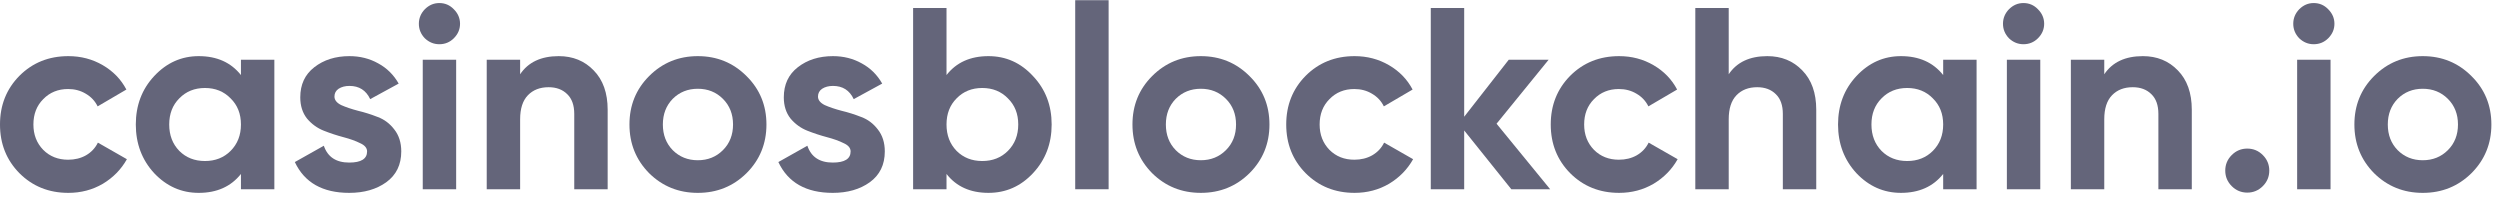
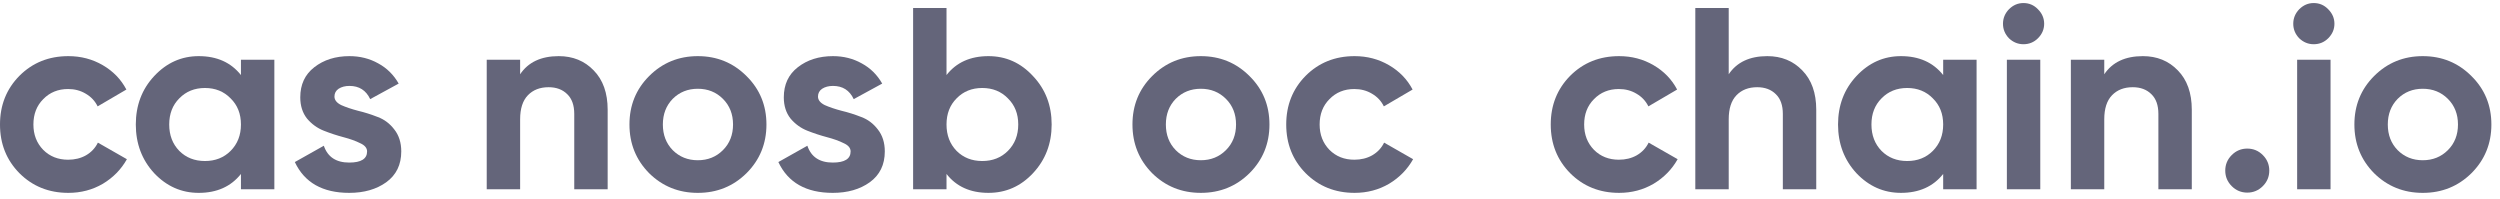
<svg xmlns="http://www.w3.org/2000/svg" width="251" height="20" viewBox="0 0 251 20" fill="none">
  <path d="M99.242 5.636C100.992 5.636 102.483 6.303 103.714 7.638C104.962 8.955 105.586 10.575 105.586 12.499C105.586 14.424 104.962 16.053 103.714 17.387C102.483 18.705 100.992 19.363 99.242 19.363C97.422 19.363 96.018 18.731 95.03 17.465V19H91.676V0.8H95.03V7.534C96.018 6.268 97.422 5.636 99.242 5.636ZM96.044 15.152C96.72 15.828 97.578 16.166 98.618 16.166C99.658 16.166 100.516 15.828 101.192 15.152C101.885 14.458 102.232 13.574 102.232 12.499C102.232 11.425 101.885 10.55 101.192 9.874C100.516 9.18 99.658 8.834 98.618 8.834C97.578 8.834 96.72 9.18 96.044 9.874C95.368 10.55 95.03 11.425 95.03 12.499C95.03 13.574 95.368 14.458 96.044 15.152Z" fill="#64657A" />
-   <path d="M107.951 19V0.02H111.305V19H107.951Z" fill="#64657A" />
  <path d="M125.451 17.387C124.116 18.705 122.487 19.363 120.563 19.363C118.639 19.363 117.01 18.705 115.675 17.387C114.358 16.053 113.699 14.424 113.699 12.499C113.699 10.575 114.358 8.955 115.675 7.638C117.01 6.303 118.639 5.636 120.563 5.636C122.487 5.636 124.116 6.303 125.451 7.638C126.786 8.955 127.453 10.575 127.453 12.499C127.453 14.424 126.786 16.053 125.451 17.387ZM118.041 15.073C118.717 15.749 119.558 16.087 120.563 16.087C121.568 16.087 122.409 15.749 123.085 15.073C123.761 14.398 124.099 13.54 124.099 12.499C124.099 11.46 123.761 10.601 123.085 9.926C122.409 9.25 121.568 8.912 120.563 8.912C119.558 8.912 118.717 9.25 118.041 9.926C117.382 10.601 117.053 11.46 117.053 12.499C117.053 13.54 117.382 14.398 118.041 15.073Z" fill="#64657A" />
  <path d="M136 19.363C134.042 19.363 132.404 18.705 131.086 17.387C129.786 16.07 129.137 14.441 129.137 12.499C129.137 10.558 129.786 8.929 131.086 7.612C132.404 6.294 134.042 5.636 136 5.636C137.266 5.636 138.418 5.939 139.458 6.546C140.498 7.152 141.287 7.967 141.825 8.99L138.938 10.68C138.678 10.142 138.28 9.718 137.743 9.406C137.223 9.094 136.633 8.938 135.974 8.938C134.969 8.938 134.137 9.276 133.479 9.952C132.82 10.61 132.491 11.46 132.491 12.499C132.491 13.522 132.82 14.371 133.479 15.047C134.137 15.706 134.969 16.035 135.974 16.035C136.65 16.035 137.249 15.888 137.769 15.594C138.306 15.281 138.705 14.857 138.965 14.319L141.876 15.983C141.304 17.006 140.498 17.829 139.458 18.453C138.418 19.06 137.266 19.363 136 19.363Z" fill="#64657A" />
-   <path d="M155.636 19H151.736L147.004 13.098V19H143.65V0.8H147.004V11.72L151.476 6H155.48L150.254 12.421L155.636 19Z" fill="#64657A" />
  <path d="M162.559 19.363C160.6 19.363 158.962 18.705 157.645 17.387C156.345 16.07 155.695 14.441 155.695 12.499C155.695 10.558 156.345 8.929 157.645 7.612C158.962 6.294 160.6 5.636 162.559 5.636C163.824 5.636 164.977 5.939 166.017 6.546C167.057 7.152 167.846 7.967 168.383 8.99L165.497 10.68C165.237 10.142 164.838 9.718 164.301 9.406C163.781 9.094 163.192 8.938 162.533 8.938C161.528 8.938 160.696 9.276 160.037 9.952C159.378 10.61 159.049 11.46 159.049 12.499C159.049 13.522 159.378 14.371 160.037 15.047C160.696 15.706 161.528 16.035 162.533 16.035C163.209 16.035 163.807 15.888 164.327 15.594C164.864 15.281 165.263 14.857 165.523 14.319L168.435 15.983C167.863 17.006 167.057 17.829 166.017 18.453C164.977 19.06 163.824 19.363 162.559 19.363Z" fill="#64657A" />
  <path d="M177.437 5.636C178.858 5.636 180.028 6.112 180.947 7.066C181.883 8.019 182.351 9.336 182.351 11.018V19H178.997V11.434C178.997 10.567 178.763 9.908 178.295 9.458C177.827 8.99 177.203 8.756 176.423 8.756C175.556 8.756 174.863 9.024 174.343 9.562C173.823 10.099 173.563 10.905 173.563 11.979V19H170.209V0.8H173.563V7.456C174.378 6.242 175.669 5.636 177.437 5.636Z" fill="#64657A" />
  <path d="M195.095 6H198.449V19H195.095V17.465C194.09 18.731 192.677 19.363 190.857 19.363C189.124 19.363 187.633 18.705 186.385 17.387C185.154 16.053 184.539 14.424 184.539 12.499C184.539 10.575 185.154 8.955 186.385 7.638C187.633 6.303 189.124 5.636 190.857 5.636C192.677 5.636 194.09 6.268 195.095 7.534V6ZM188.907 15.152C189.583 15.828 190.441 16.166 191.481 16.166C192.521 16.166 193.379 15.828 194.055 15.152C194.748 14.458 195.095 13.574 195.095 12.499C195.095 11.425 194.748 10.55 194.055 9.874C193.379 9.18 192.521 8.834 191.481 8.834C190.441 8.834 189.583 9.18 188.907 9.874C188.231 10.55 187.893 11.425 187.893 12.499C187.893 13.574 188.231 14.458 188.907 15.152Z" fill="#64657A" />
  <path d="M203.154 4.44C202.6 4.44 202.114 4.24 201.698 3.842C201.3 3.426 201.1 2.94 201.1 2.386C201.1 1.831 201.3 1.346 201.698 0.93C202.114 0.514 202.6 0.306 203.154 0.306C203.726 0.306 204.212 0.514 204.61 0.93C205.026 1.346 205.234 1.831 205.234 2.386C205.234 2.94 205.026 3.426 204.61 3.842C204.212 4.24 203.726 4.44 203.154 4.44ZM201.49 19V6H204.844V19H201.49Z" fill="#64657A" />
  <path d="M215.142 5.636C216.563 5.636 217.733 6.112 218.652 7.066C219.588 8.019 220.056 9.336 220.056 11.018V19H216.702V11.434C216.702 10.567 216.468 9.908 216 9.458C215.532 8.99 214.908 8.756 214.128 8.756C213.261 8.756 212.568 9.024 212.048 9.562C211.528 10.099 211.268 10.905 211.268 11.979V19H207.914V6H211.268V7.456C212.083 6.242 213.374 5.636 215.142 5.636Z" fill="#64657A" />
  <path d="M227.186 18.688C226.753 19.121 226.233 19.338 225.626 19.338C225.019 19.338 224.499 19.121 224.066 18.688C223.633 18.254 223.416 17.734 223.416 17.128C223.416 16.521 223.633 16.001 224.066 15.568C224.499 15.134 225.019 14.918 225.626 14.918C226.233 14.918 226.753 15.134 227.186 15.568C227.619 16.001 227.836 16.521 227.836 17.128C227.836 17.734 227.619 18.254 227.186 18.688Z" fill="#64657A" />
  <path d="M232.297 4.44C231.742 4.44 231.257 4.24 230.841 3.842C230.442 3.426 230.243 2.94 230.243 2.386C230.243 1.831 230.442 1.346 230.841 0.93C231.257 0.514 231.742 0.306 232.297 0.306C232.869 0.306 233.354 0.514 233.753 0.93C234.169 1.346 234.377 1.831 234.377 2.386C234.377 2.94 234.169 3.426 233.753 3.842C233.354 4.24 232.869 4.44 232.297 4.44ZM230.633 19V6H233.987V19H230.633Z" fill="#64657A" />
  <path d="M248.133 17.388C246.798 18.705 245.169 19.364 243.245 19.364C241.321 19.364 239.692 18.705 238.357 17.388C237.04 16.053 236.381 14.424 236.381 12.5C236.381 10.576 237.04 8.955 238.357 7.638C239.692 6.303 241.321 5.636 243.245 5.636C245.169 5.636 246.798 6.303 248.133 7.638C249.468 8.955 250.135 10.576 250.135 12.5C250.135 14.424 249.468 16.053 248.133 17.388ZM240.723 15.074C241.399 15.75 242.24 16.088 243.245 16.088C244.25 16.088 245.091 15.75 245.767 15.074C246.443 14.398 246.781 13.54 246.781 12.5C246.781 11.46 246.443 10.602 245.767 9.926C245.091 9.25 244.25 8.912 243.245 8.912C242.24 8.912 241.399 9.25 240.723 9.926C240.064 10.602 239.735 11.46 239.735 12.5C239.735 13.54 240.064 14.398 240.723 15.074Z" fill="#64657A" />
  <path d="M6.864 19.364C4.905 19.364 3.267 18.705 1.95 17.388C0.65 16.07 0 14.441 0 12.5C0 10.558 0.65 8.929 1.95 7.612C3.267 6.294 4.905 5.636 6.864 5.636C8.129 5.636 9.282 5.939 10.322 6.546C11.362 7.152 12.151 7.967 12.688 8.99L9.802 10.68C9.542 10.142 9.143 9.718 8.606 9.406C8.086 9.094 7.497 8.938 6.838 8.938C5.833 8.938 5.001 9.276 4.342 9.952C3.683 10.61 3.354 11.46 3.354 12.5C3.354 13.522 3.683 14.372 4.342 15.048C5.001 15.706 5.833 16.036 6.838 16.036C7.514 16.036 8.112 15.888 8.632 15.594C9.169 15.282 9.568 14.857 9.828 14.32L12.74 15.984C12.168 17.006 11.362 17.83 10.322 18.454C9.282 19.06 8.129 19.364 6.864 19.364Z" fill="#64657A" />
  <path d="M24.191 6H27.545V19H24.191V17.466C23.185 18.731 21.773 19.364 19.953 19.364C18.219 19.364 16.729 18.705 15.481 17.388C14.25 16.053 13.635 14.424 13.635 12.5C13.635 10.576 14.25 8.955 15.481 7.638C16.729 6.303 18.219 5.636 19.953 5.636C21.773 5.636 23.185 6.268 24.191 7.534V6ZM18.003 15.152C18.679 15.828 19.537 16.166 20.577 16.166C21.617 16.166 22.475 15.828 23.151 15.152C23.844 14.458 24.191 13.574 24.191 12.5C24.191 11.425 23.844 10.55 23.151 9.874C22.475 9.18 21.617 8.834 20.577 8.834C19.537 8.834 18.679 9.18 18.003 9.874C17.327 10.55 16.989 11.425 16.989 12.5C16.989 13.574 17.327 14.458 18.003 15.152Z" fill="#64657A" />
  <path d="M33.579 9.692C33.579 10.038 33.804 10.324 34.255 10.55C34.723 10.758 35.286 10.948 35.945 11.122C36.603 11.278 37.262 11.486 37.921 11.746C38.579 11.988 39.134 12.404 39.585 12.994C40.053 13.583 40.287 14.32 40.287 15.204C40.287 16.538 39.784 17.57 38.779 18.298C37.791 19.008 36.551 19.364 35.061 19.364C32.391 19.364 30.571 18.332 29.601 16.27L32.513 14.632C32.894 15.758 33.743 16.322 35.061 16.322C36.257 16.322 36.855 15.949 36.855 15.204C36.855 14.857 36.621 14.58 36.153 14.372C35.702 14.146 35.147 13.947 34.489 13.774C33.83 13.6 33.171 13.384 32.513 13.124C31.854 12.864 31.291 12.456 30.823 11.902C30.372 11.33 30.147 10.619 30.147 9.77C30.147 8.487 30.615 7.482 31.551 6.754C32.504 6.008 33.683 5.636 35.087 5.636C36.144 5.636 37.106 5.878 37.973 6.364C38.839 6.832 39.524 7.508 40.027 8.392L37.167 9.952C36.751 9.068 36.057 8.626 35.087 8.626C34.653 8.626 34.289 8.721 33.995 8.912C33.717 9.102 33.579 9.362 33.579 9.692Z" fill="#64657A" />
-   <path d="M44.108 4.44C43.553 4.44 43.068 4.24 42.652 3.842C42.253 3.426 42.054 2.94 42.054 2.386C42.054 1.831 42.253 1.346 42.652 0.93C43.068 0.514 43.553 0.306 44.108 0.306C44.68 0.306 45.165 0.514 45.564 0.93C45.98 1.346 46.188 1.831 46.188 2.386C46.188 2.94 45.98 3.426 45.564 3.842C45.165 4.24 44.68 4.44 44.108 4.44ZM42.444 19V6H45.798V19H42.444Z" fill="#64657A" />
  <path d="M56.095 5.636C57.517 5.636 58.687 6.112 59.605 7.066C60.541 8.019 61.009 9.336 61.009 11.018V19H57.655V11.434C57.655 10.567 57.421 9.908 56.953 9.458C56.485 8.99 55.861 8.756 55.081 8.756C54.215 8.756 53.521 9.024 53.001 9.562C52.481 10.099 52.221 10.905 52.221 11.98V19H48.867V6H52.221V7.456C53.036 6.242 54.327 5.636 56.095 5.636Z" fill="#64657A" />
  <path d="M74.949 17.388C73.615 18.705 71.985 19.364 70.061 19.364C68.137 19.364 66.508 18.705 65.173 17.388C63.856 16.053 63.197 14.424 63.197 12.5C63.197 10.576 63.856 8.955 65.173 7.638C66.508 6.303 68.137 5.636 70.061 5.636C71.985 5.636 73.615 6.303 74.949 7.638C76.284 8.955 76.951 10.576 76.951 12.5C76.951 14.424 76.284 16.053 74.949 17.388ZM67.539 15.074C68.215 15.75 69.056 16.088 70.061 16.088C71.067 16.088 71.907 15.75 72.583 15.074C73.259 14.398 73.597 13.54 73.597 12.5C73.597 11.46 73.259 10.602 72.583 9.926C71.907 9.25 71.067 8.912 70.061 8.912C69.056 8.912 68.215 9.25 67.539 9.926C66.881 10.602 66.551 11.46 66.551 12.5C66.551 13.54 66.881 14.398 67.539 15.074Z" fill="#64657A" />
  <path d="M82.126 9.692C82.126 10.038 82.351 10.324 82.802 10.55C83.269 10.758 83.833 10.948 84.492 11.122C85.15 11.278 85.809 11.486 86.468 11.746C87.126 11.988 87.681 12.404 88.132 12.994C88.6 13.583 88.834 14.32 88.834 15.204C88.834 16.538 88.331 17.57 87.326 18.298C86.338 19.008 85.098 19.364 83.608 19.364C80.938 19.364 79.118 18.332 78.147 16.27L81.059 14.632C81.441 15.758 82.29 16.322 83.608 16.322C84.803 16.322 85.401 15.949 85.401 15.204C85.401 14.857 85.168 14.58 84.7 14.372C84.249 14.146 83.694 13.947 83.035 13.774C82.377 13.6 81.718 13.384 81.059 13.124C80.401 12.864 79.838 12.456 79.37 11.902C78.919 11.33 78.694 10.619 78.694 9.77C78.694 8.487 79.162 7.482 80.097 6.754C81.051 6.008 82.23 5.636 83.633 5.636C84.691 5.636 85.653 5.878 86.519 6.364C87.386 6.832 88.071 7.508 88.573 8.392L85.713 9.952C85.297 9.068 84.604 8.626 83.633 8.626C83.2 8.626 82.836 8.721 82.541 8.912C82.264 9.102 82.126 9.362 82.126 9.692Z" fill="#64657A" />
</svg>